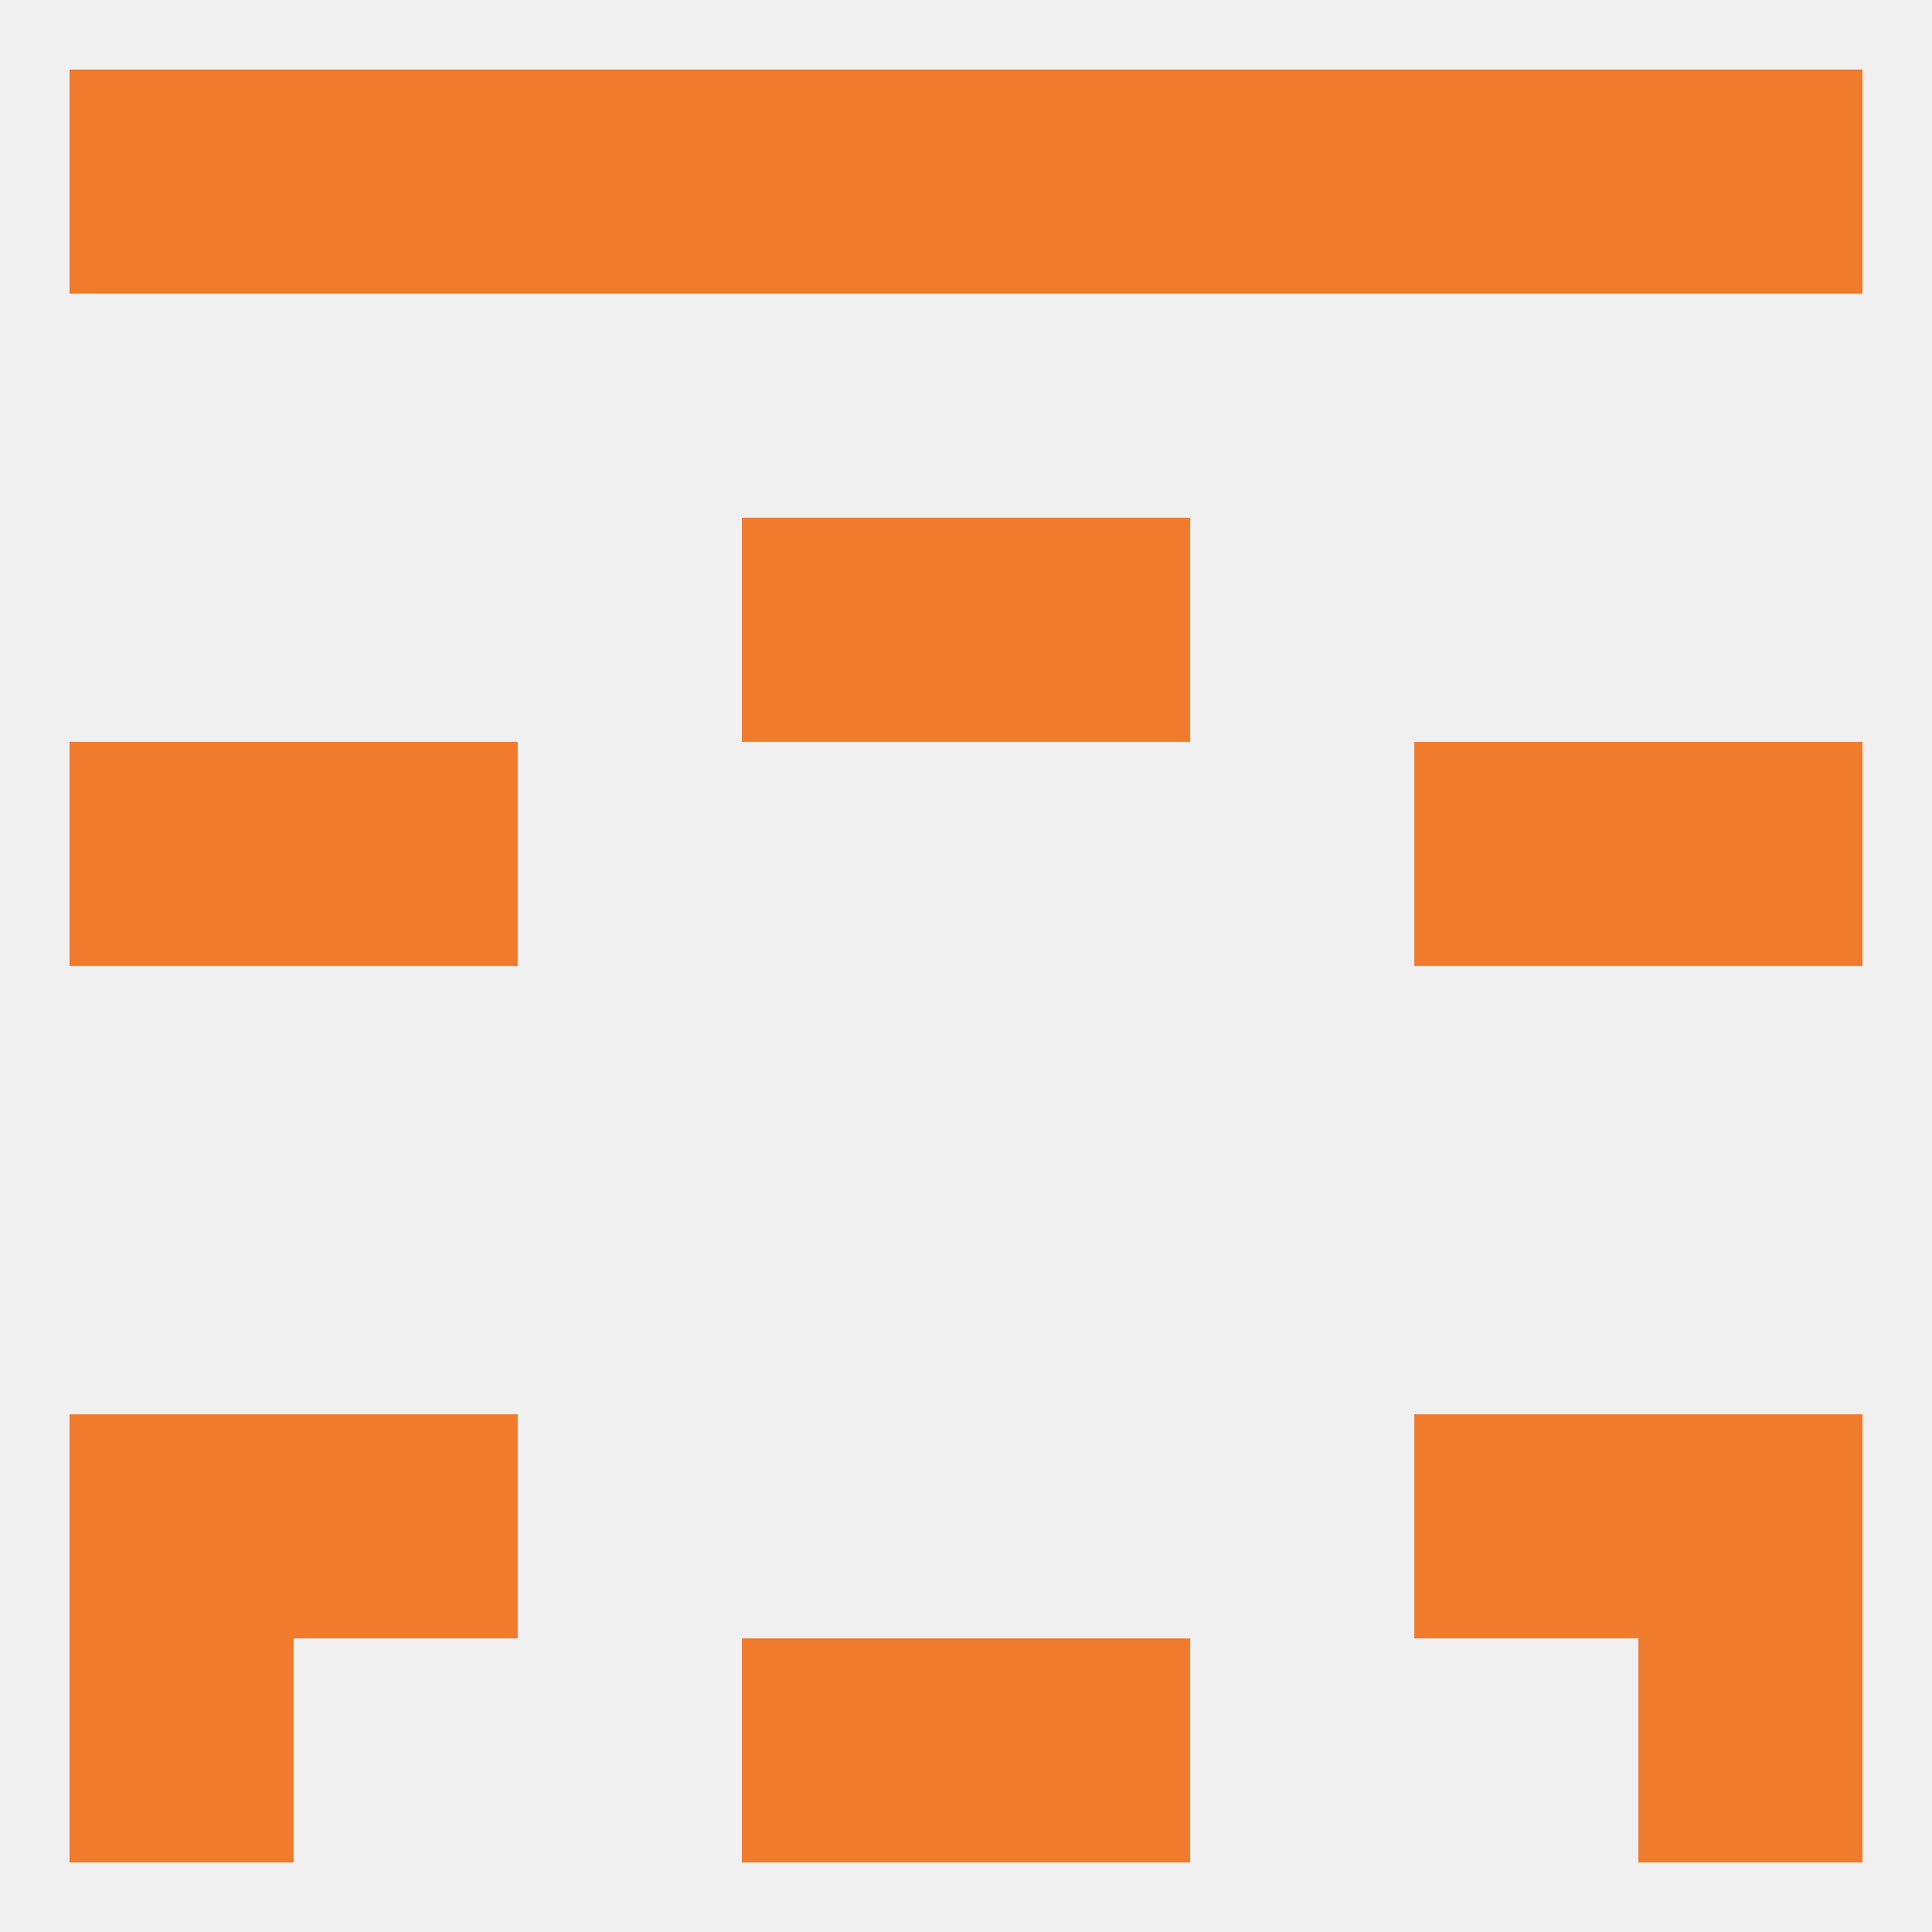
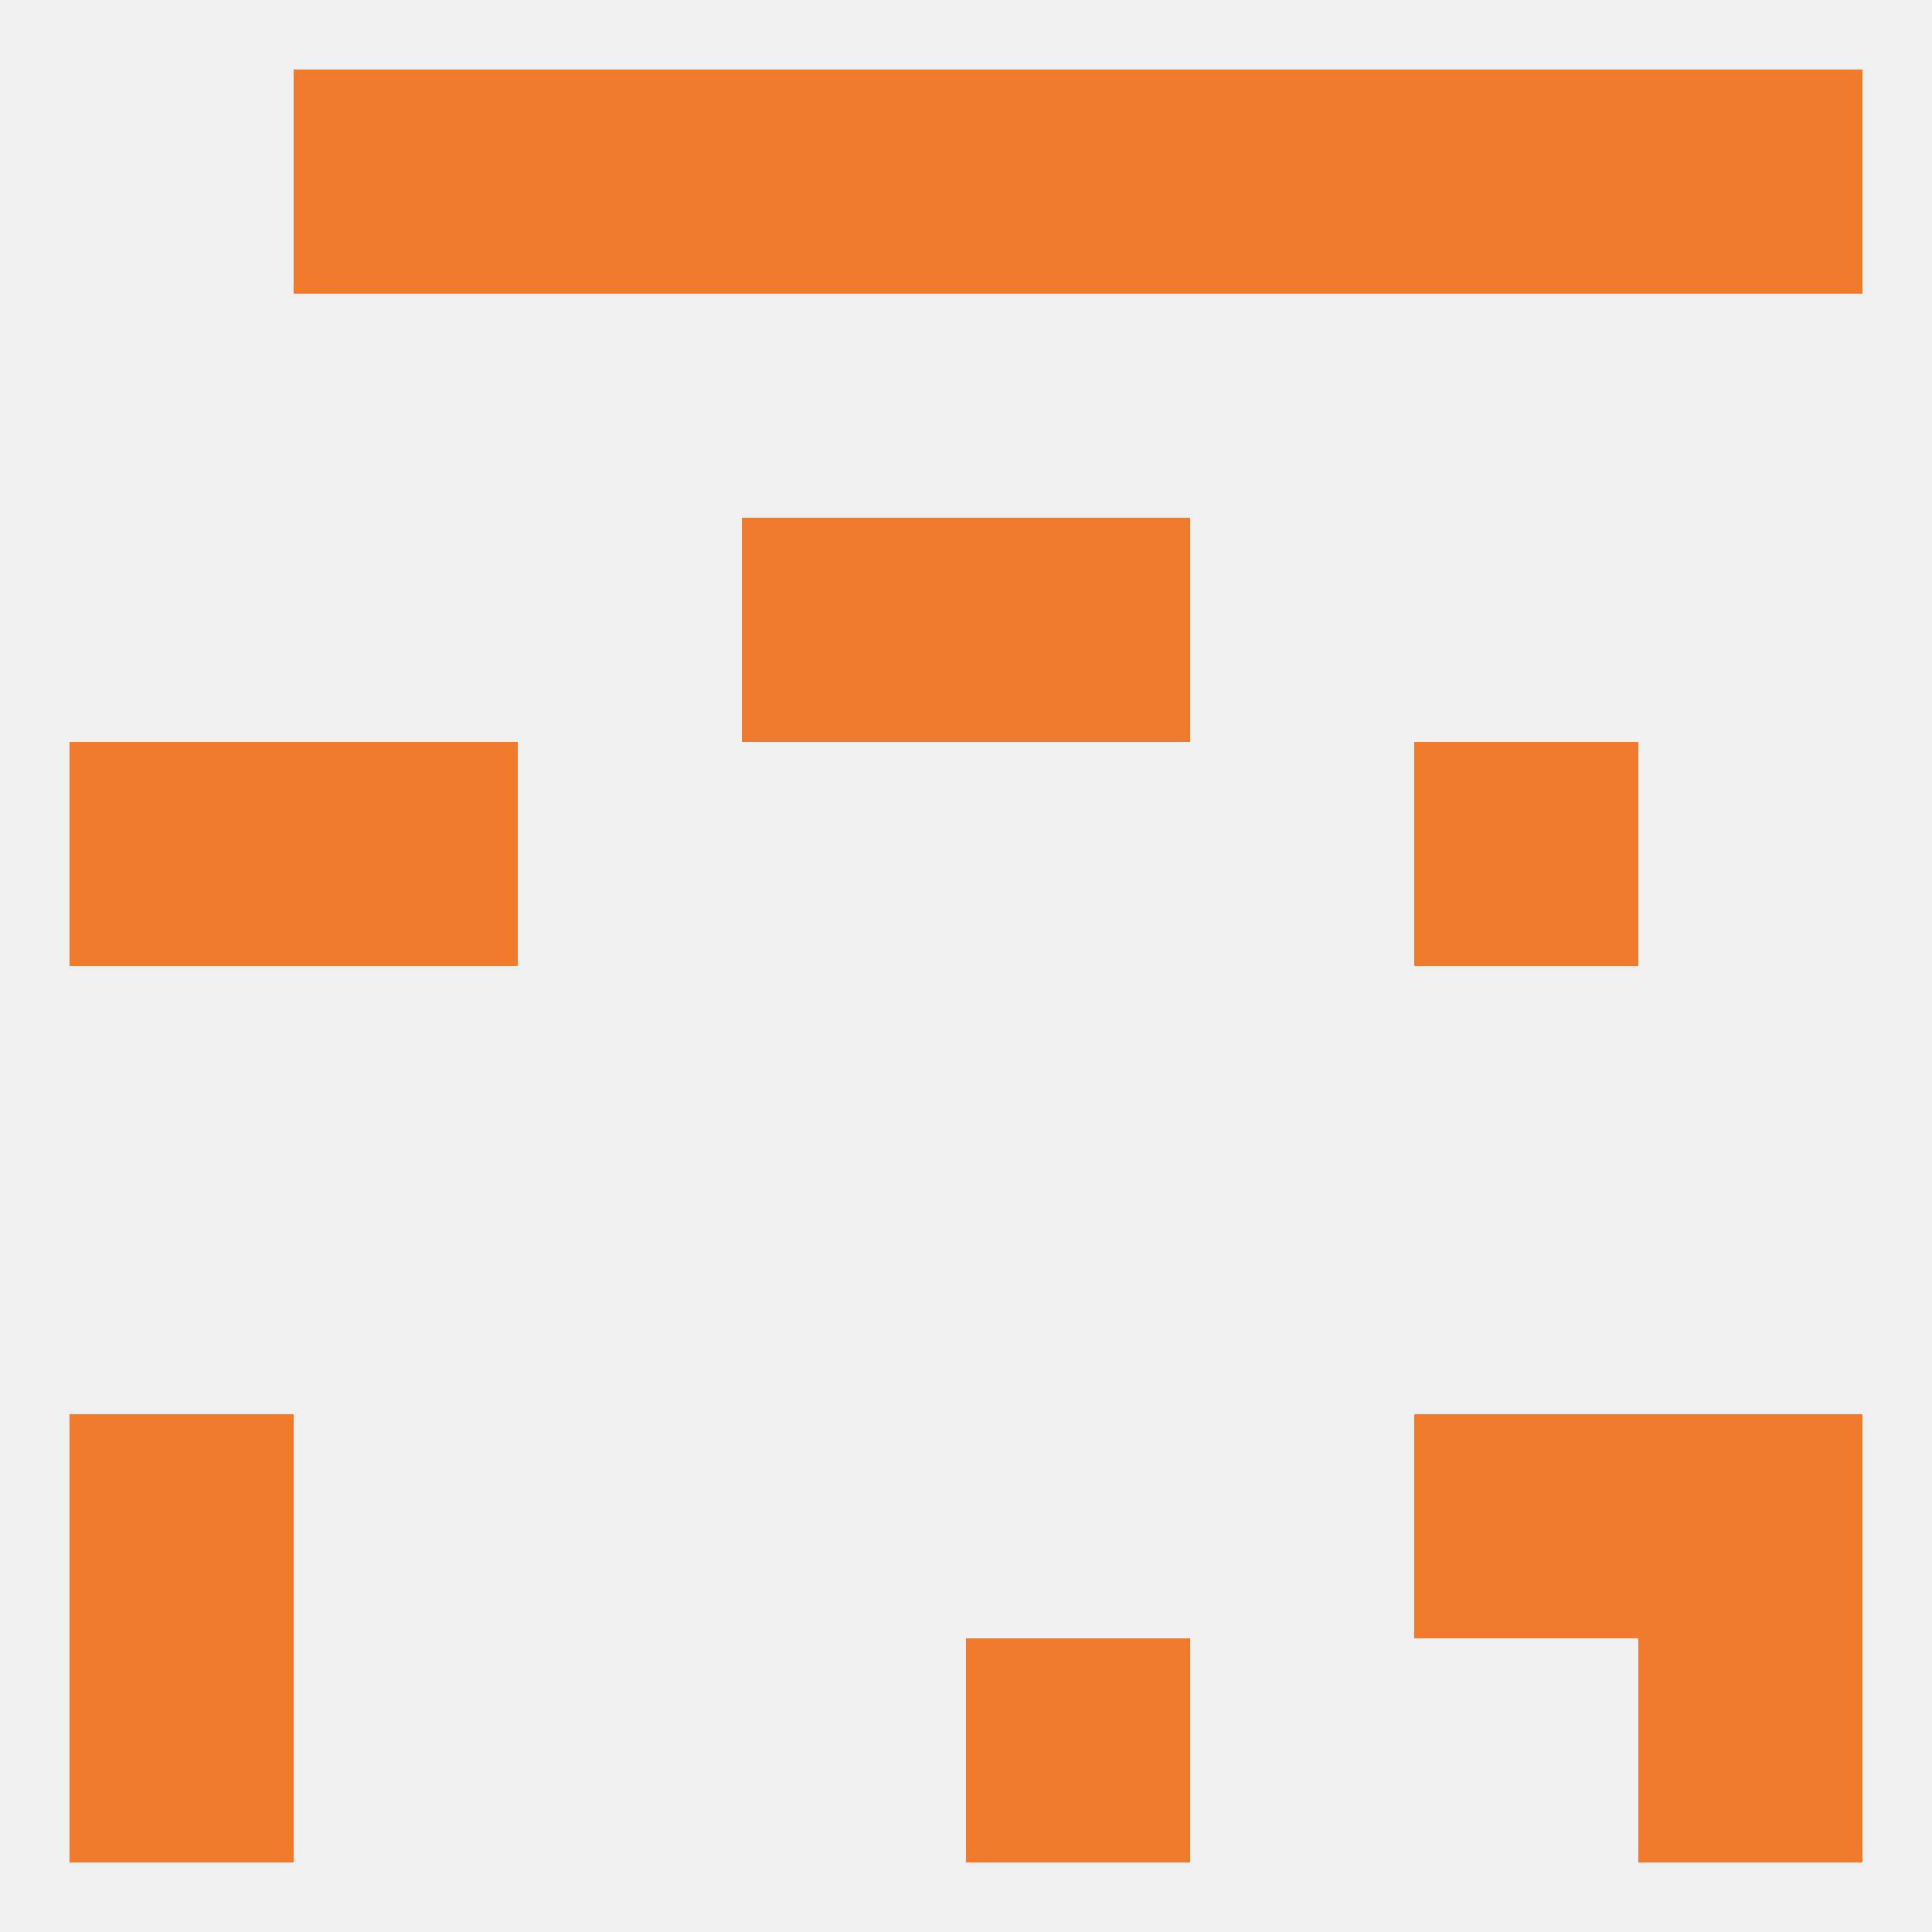
<svg xmlns="http://www.w3.org/2000/svg" version="1.1" baseprofile="full" width="250" height="250" viewBox="0 0 250 250">
  <rect width="100%" height="100%" fill="rgba(240,240,240,255)" />
  <rect x="38" y="96" width="29" height="29" fill="rgba(241,123,44,255)" />
  <rect x="183" y="96" width="29" height="29" fill="rgba(241,123,44,255)" />
  <rect x="9" y="96" width="29" height="29" fill="rgba(241,123,44,255)" />
-   <rect x="212" y="96" width="29" height="29" fill="rgba(241,123,44,255)" />
  <rect x="96" y="67" width="29" height="29" fill="rgba(241,123,44,255)" />
  <rect x="125" y="67" width="29" height="29" fill="rgba(241,123,44,255)" />
-   <rect x="9" y="9" width="29" height="29" fill="rgba(241,123,44,255)" />
  <rect x="212" y="9" width="29" height="29" fill="rgba(241,123,44,255)" />
  <rect x="96" y="9" width="29" height="29" fill="rgba(241,123,44,255)" />
  <rect x="125" y="9" width="29" height="29" fill="rgba(241,123,44,255)" />
  <rect x="38" y="9" width="29" height="29" fill="rgba(241,123,44,255)" />
  <rect x="183" y="9" width="29" height="29" fill="rgba(241,123,44,255)" />
  <rect x="67" y="9" width="29" height="29" fill="rgba(241,123,44,255)" />
  <rect x="154" y="9" width="29" height="29" fill="rgba(241,123,44,255)" />
-   <rect x="38" y="183" width="29" height="29" fill="rgba(241,123,44,255)" />
  <rect x="183" y="183" width="29" height="29" fill="rgba(241,123,44,255)" />
  <rect x="9" y="183" width="29" height="29" fill="rgba(241,123,44,255)" />
  <rect x="212" y="183" width="29" height="29" fill="rgba(241,123,44,255)" />
  <rect x="125" y="212" width="29" height="29" fill="rgba(241,123,44,255)" />
  <rect x="9" y="212" width="29" height="29" fill="rgba(241,123,44,255)" />
  <rect x="212" y="212" width="29" height="29" fill="rgba(241,123,44,255)" />
-   <rect x="96" y="212" width="29" height="29" fill="rgba(241,123,44,255)" />
</svg>